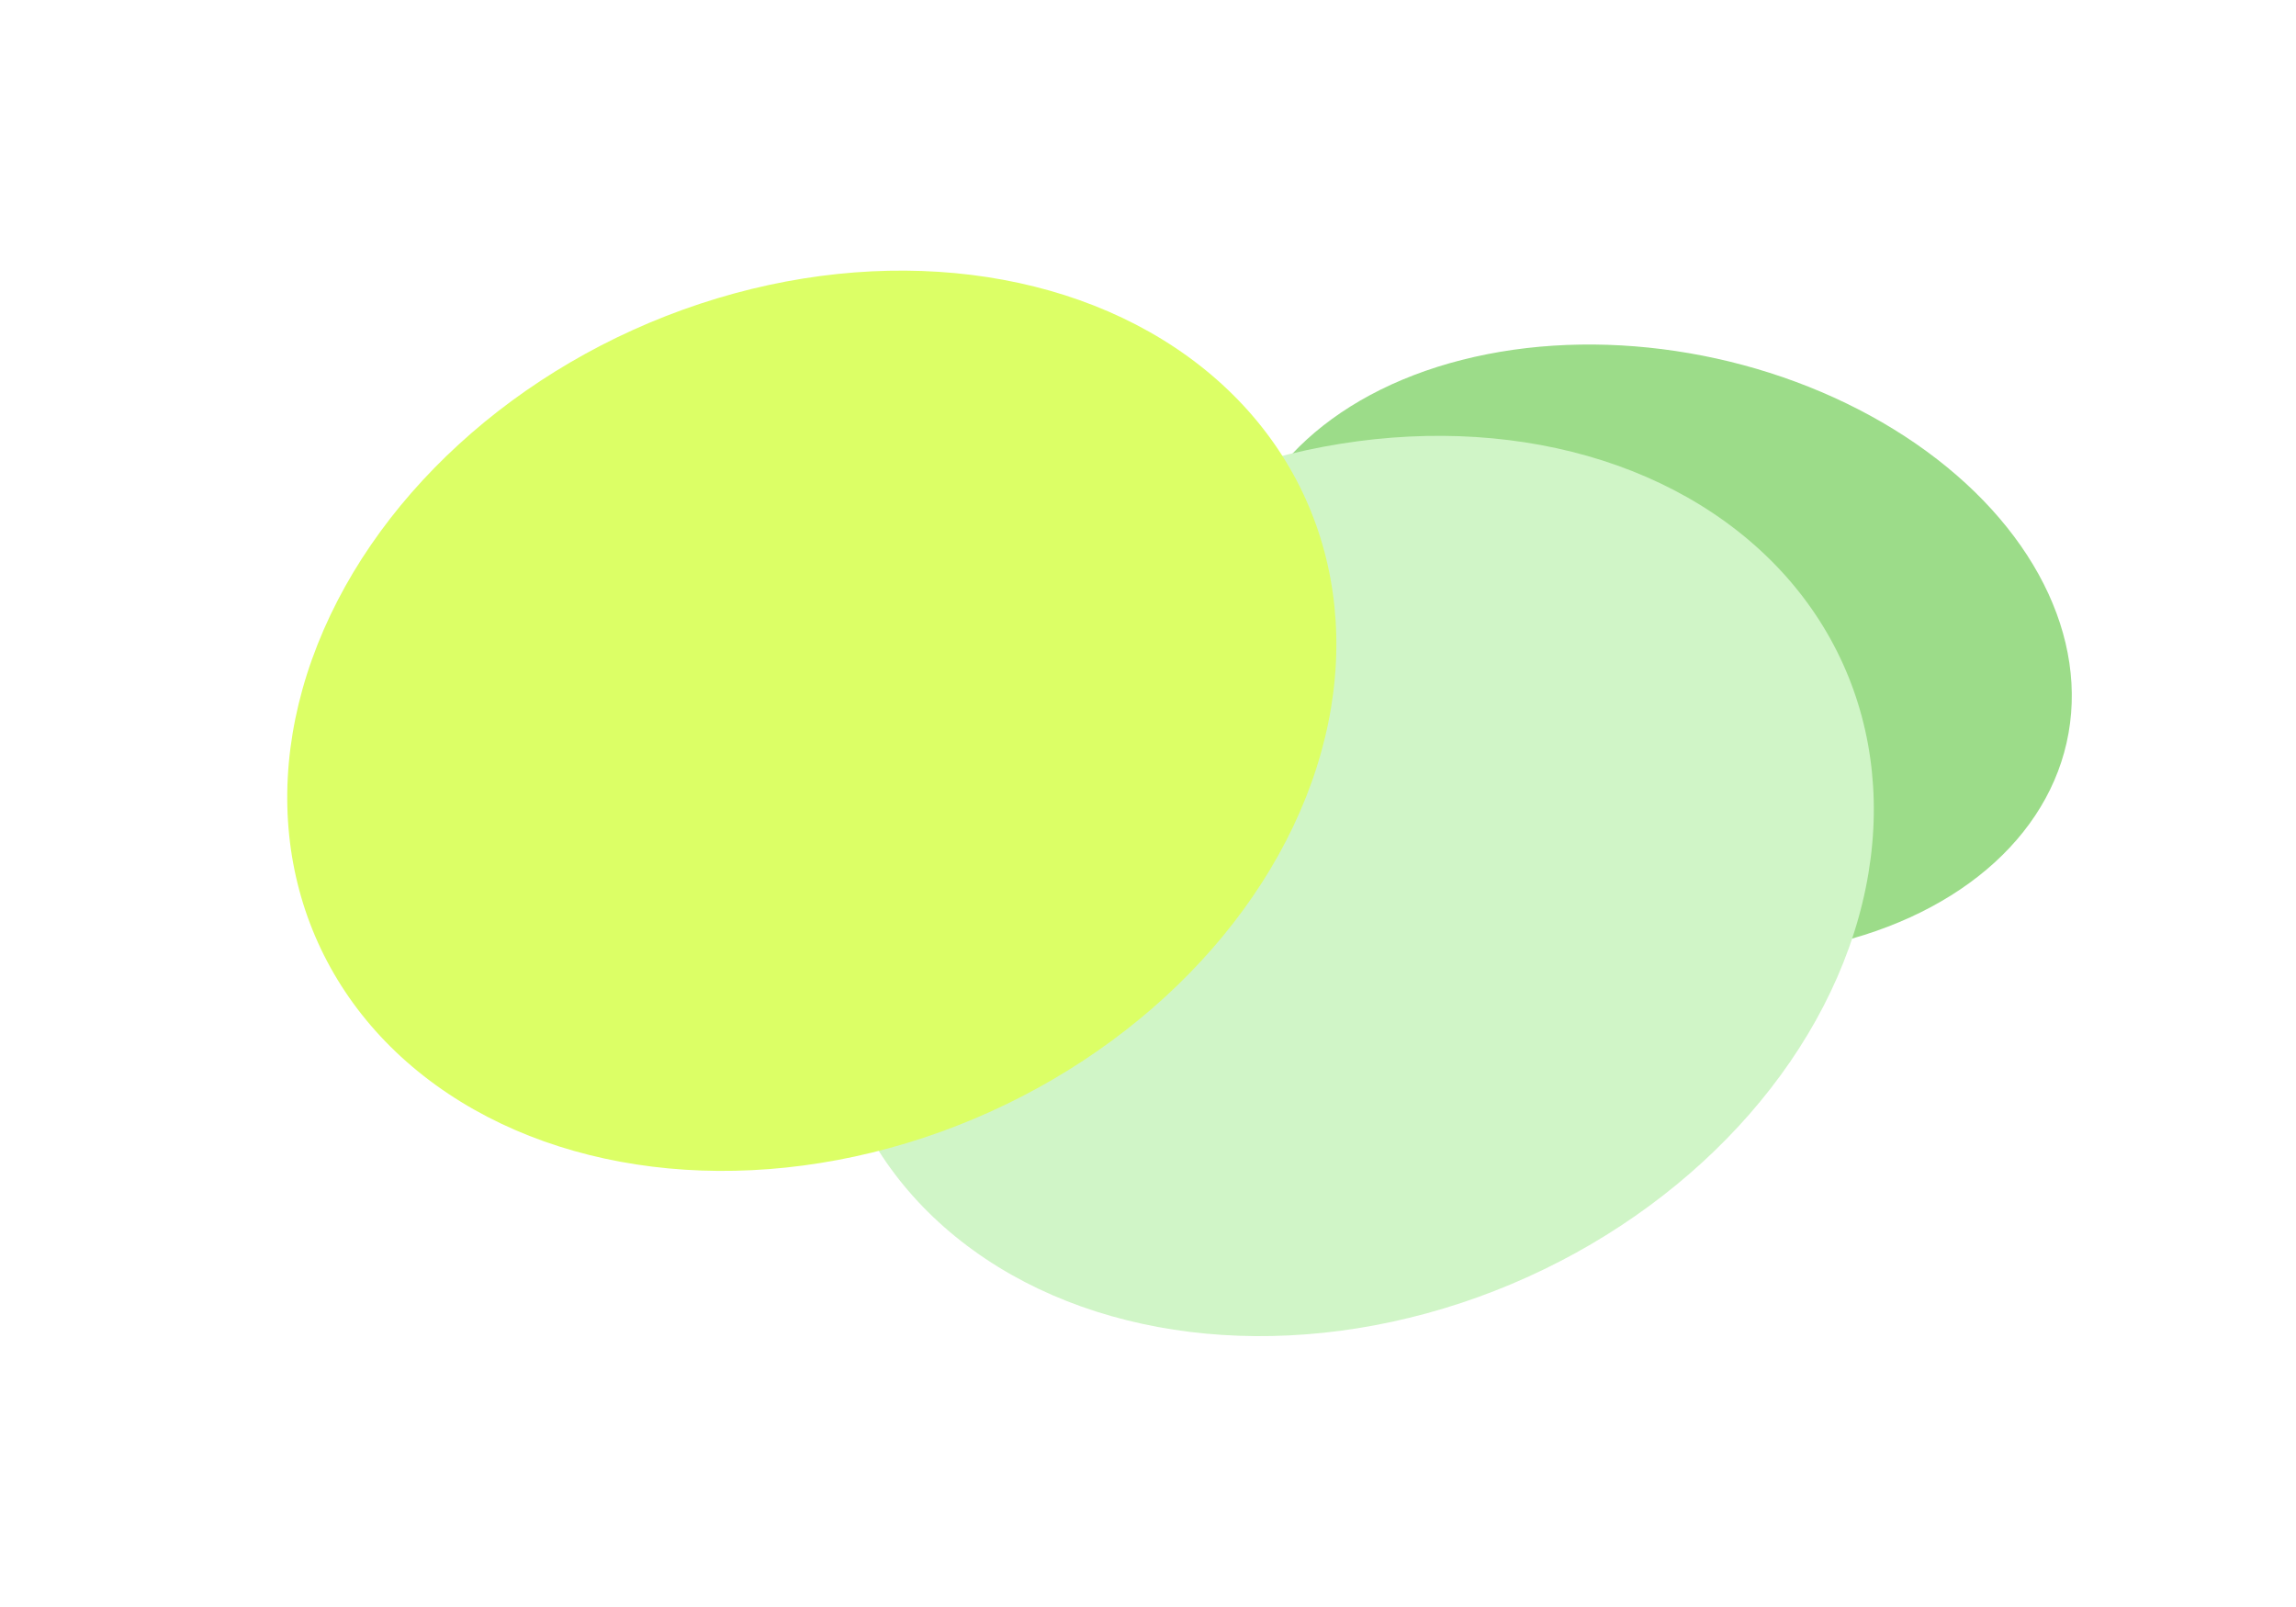
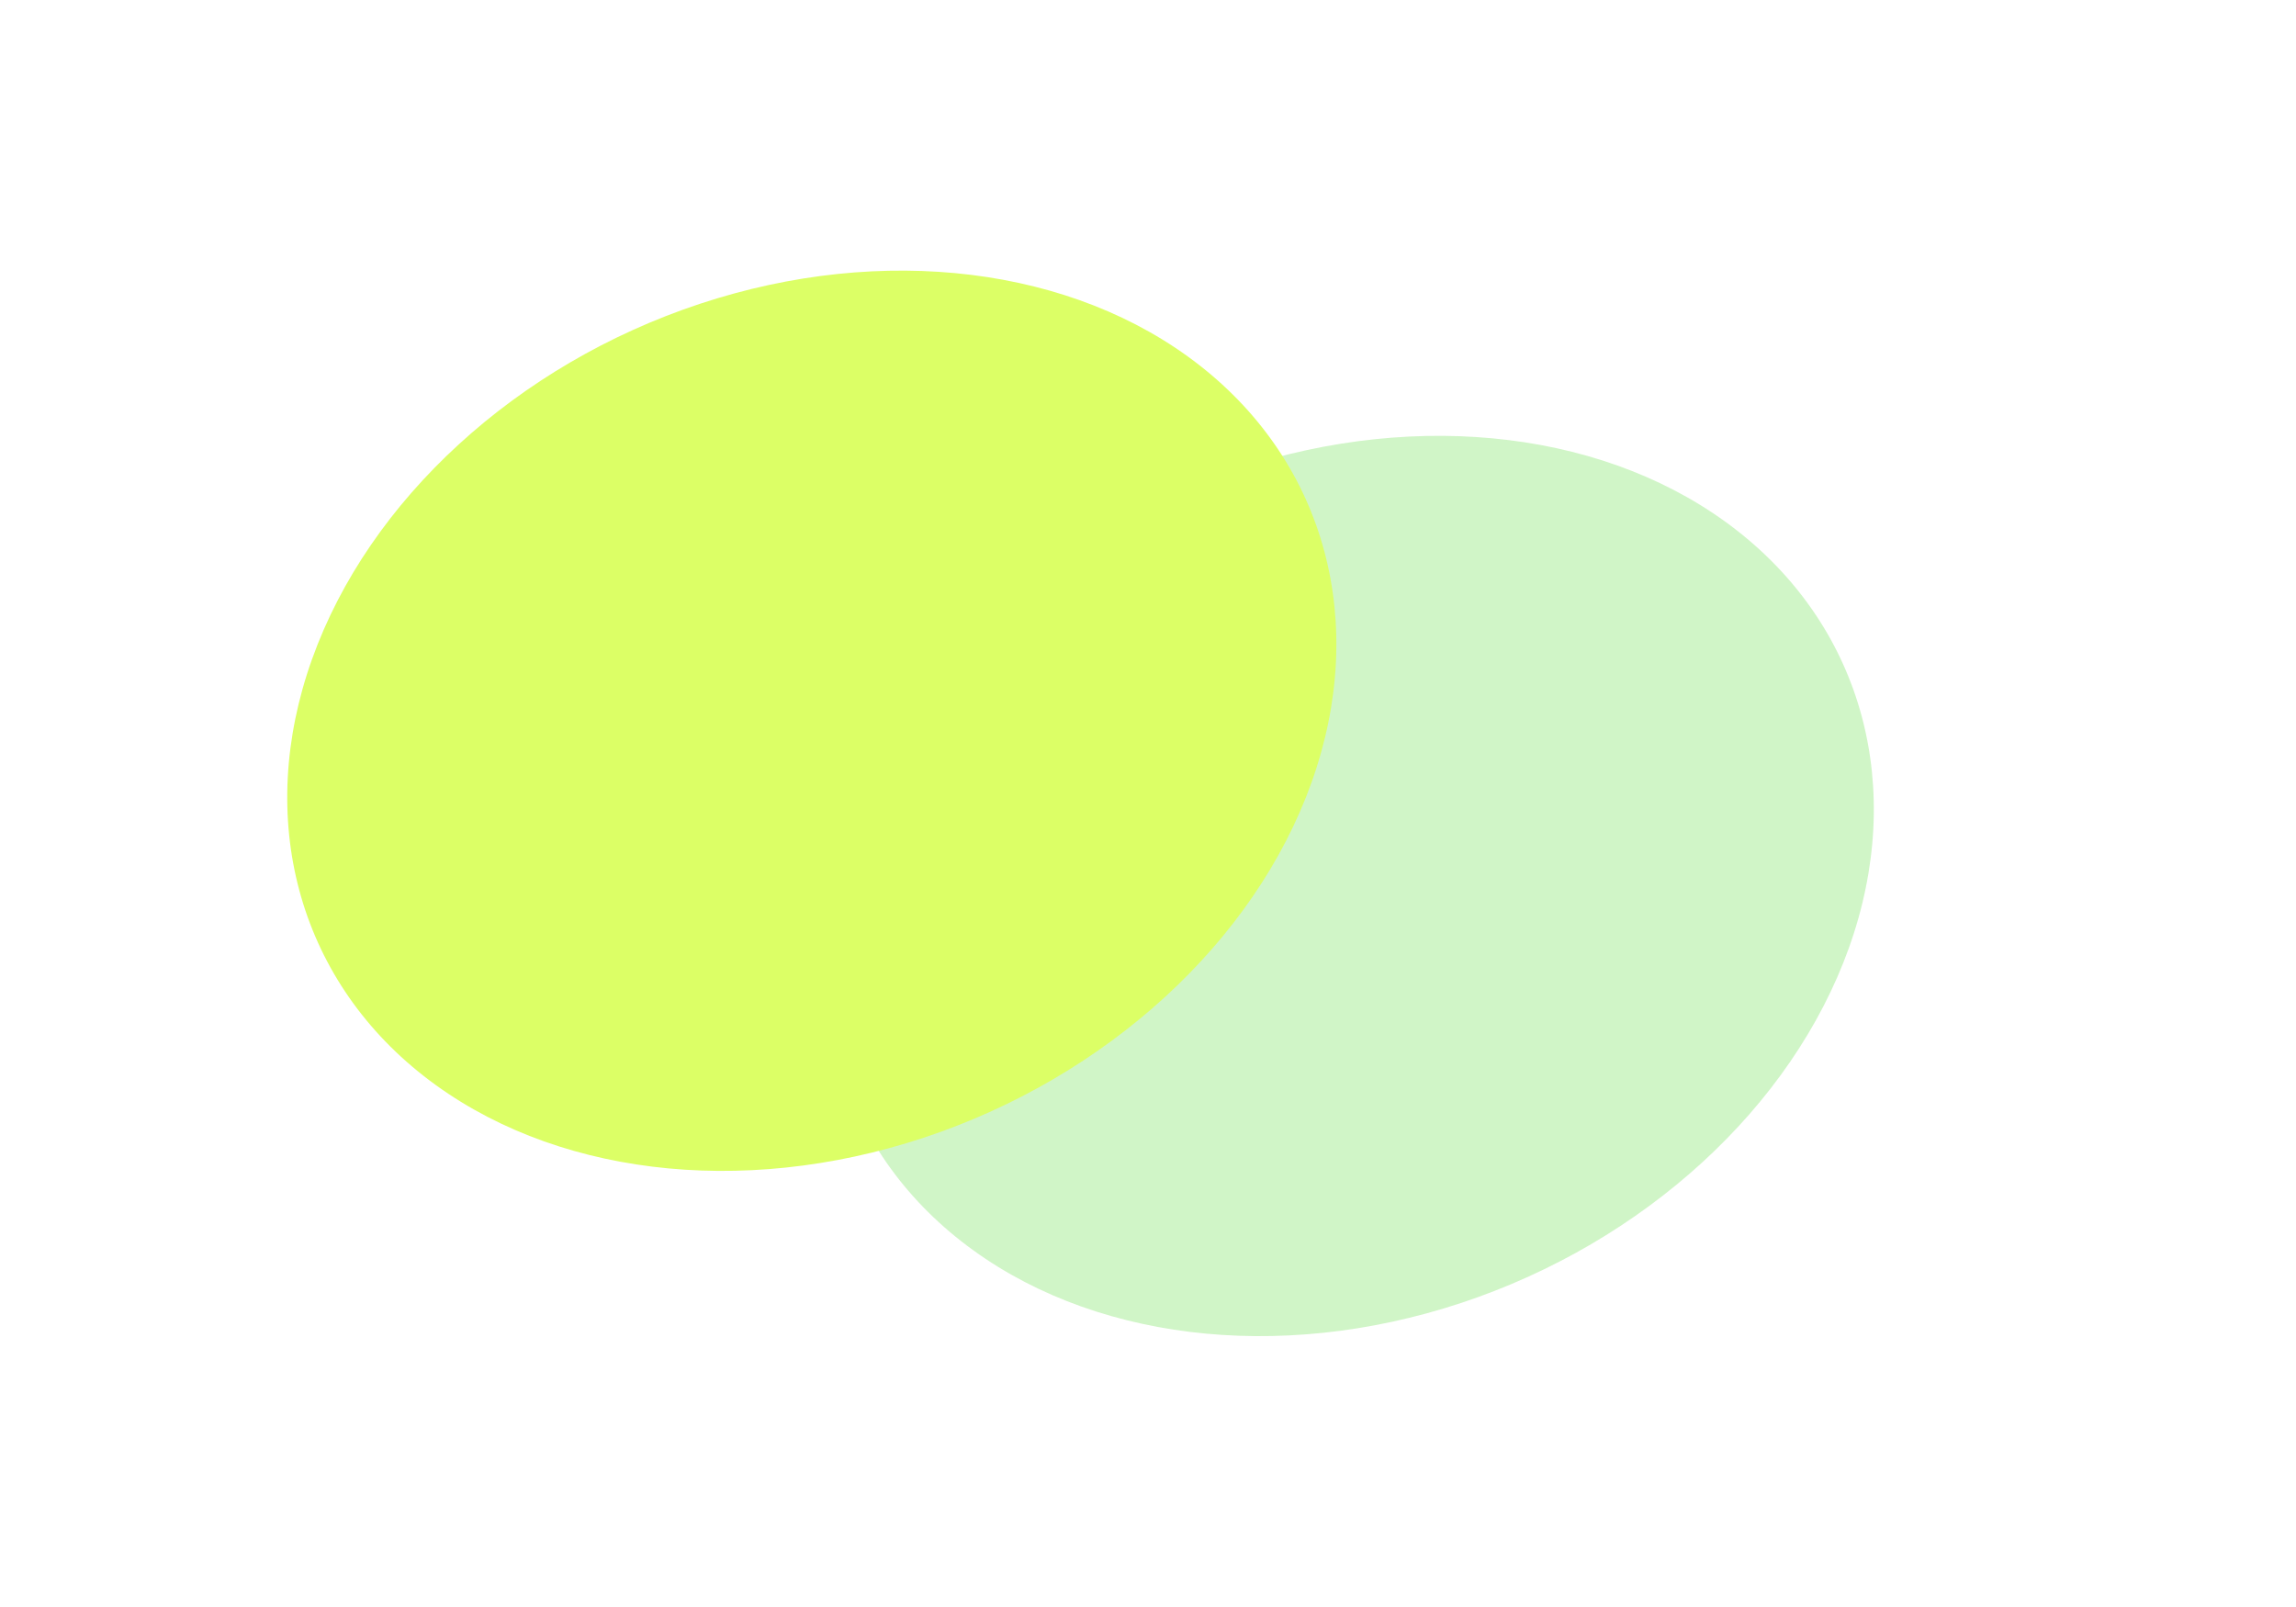
<svg xmlns="http://www.w3.org/2000/svg" width="2000" height="1400" viewBox="0 0 2000 1400" fill="none">
  <g clip-path="url(#clip0_19624_115894)">
    <g opacity="0.6">
      <g filter="url(#filter0_f_19624_115894)">
-         <ellipse cx="370.78" cy="261.48" rx="370.78" ry="261.48" transform="matrix(0.985 0.17 -0.128 0.992 1106.21 244.661)" fill="#5AC43B" />
-       </g>
+         </g>
      <g filter="url(#filter1_f_19624_115894)">
        <ellipse cx="376.061" cy="470.416" rx="376.061" ry="470.416" transform="matrix(0.259 0.966 -0.949 0.314 1524.34 260.874)" fill="#B1EEA1" />
      </g>
      <g filter="url(#filter2_f_19624_115894)">
        <ellipse cx="376.061" cy="470.416" rx="376.061" ry="470.416" transform="matrix(0.259 0.966 -0.949 0.314 1056.17 116.939)" fill="#C5FF00" />
      </g>
    </g>
  </g>
  <defs>
    <filter id="filter0_f_19624_115894" x="800.416" y="29.215" width="1275.54" height="1075.54" filterUnits="userSpaceOnUse" color-interpolation-filters="sRGB">
      <feFlood flood-opacity="0" result="BackgroundImageFix" />
      <feBlend mode="normal" in="SourceGraphic" in2="BackgroundImageFix" result="shape" />
      <feGaussianBlur stdDeviation="135.417" result="effect1_foregroundBlur_19624_115894" />
    </filter>
    <filter id="filter1_f_19624_115894" x="537.376" y="199.126" width="1275.43" height="1145.68" filterUnits="userSpaceOnUse" color-interpolation-filters="sRGB">
      <feFlood flood-opacity="0" result="BackgroundImageFix" />
      <feBlend mode="normal" in="SourceGraphic" in2="BackgroundImageFix" result="shape" />
      <feGaussianBlur stdDeviation="90.278" result="effect1_foregroundBlur_19624_115894" />
    </filter>
    <filter id="filter2_f_19624_115894" x="69.203" y="55.192" width="1275.43" height="1145.68" filterUnits="userSpaceOnUse" color-interpolation-filters="sRGB">
      <feFlood flood-opacity="0" result="BackgroundImageFix" />
      <feBlend mode="normal" in="SourceGraphic" in2="BackgroundImageFix" result="shape" />
      <feGaussianBlur stdDeviation="90.278" result="effect1_foregroundBlur_19624_115894" />
    </filter>
    <clipPath id="clip0_19624_115894">
      <rect width="2000" height="1400" fill="white" />
    </clipPath>
  </defs>
</svg>